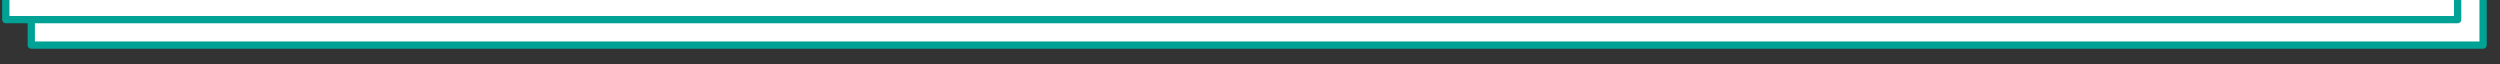
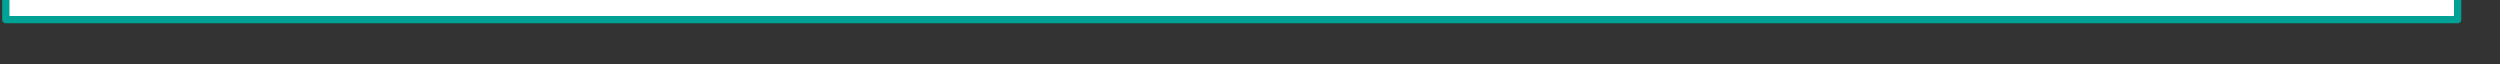
<svg xmlns="http://www.w3.org/2000/svg" id="_レイヤー_1" viewBox="0 0 687.58 17.68">
  <rect x="0" y="0" width="687.58" height="17.68" fill="#333333" stroke="none" />
  <defs>
    <style>.cls-1{fill:#fff;stroke:#00a296;stroke-linecap:round;stroke-linejoin:round;stroke-width:2px;}</style>
  </defs>
-   <rect class="cls-1" x="8.6" y="-548.35" width="674.33" height="560.75" />
  <rect class="cls-1" x="1.6" y="-555.35" width="674.33" height="560.75" />
</svg>